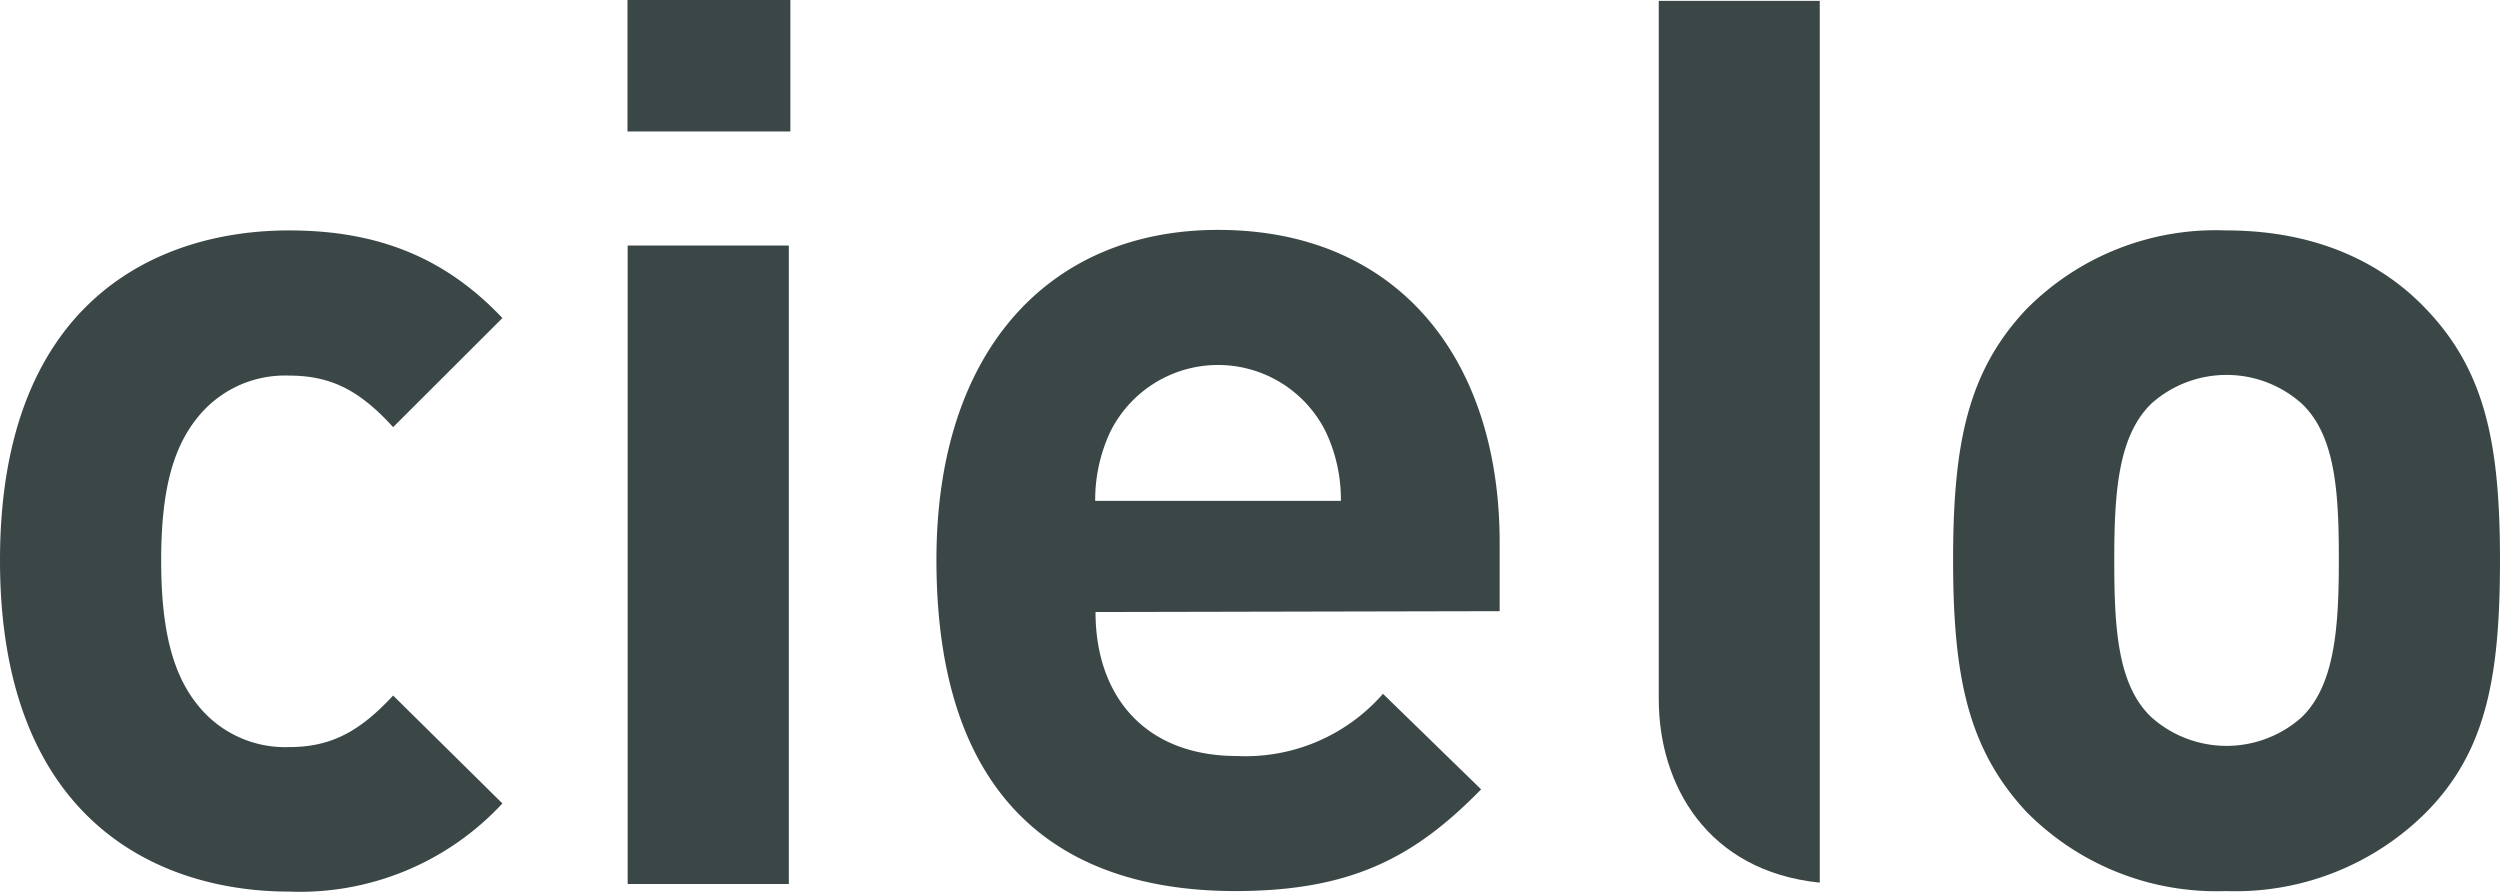
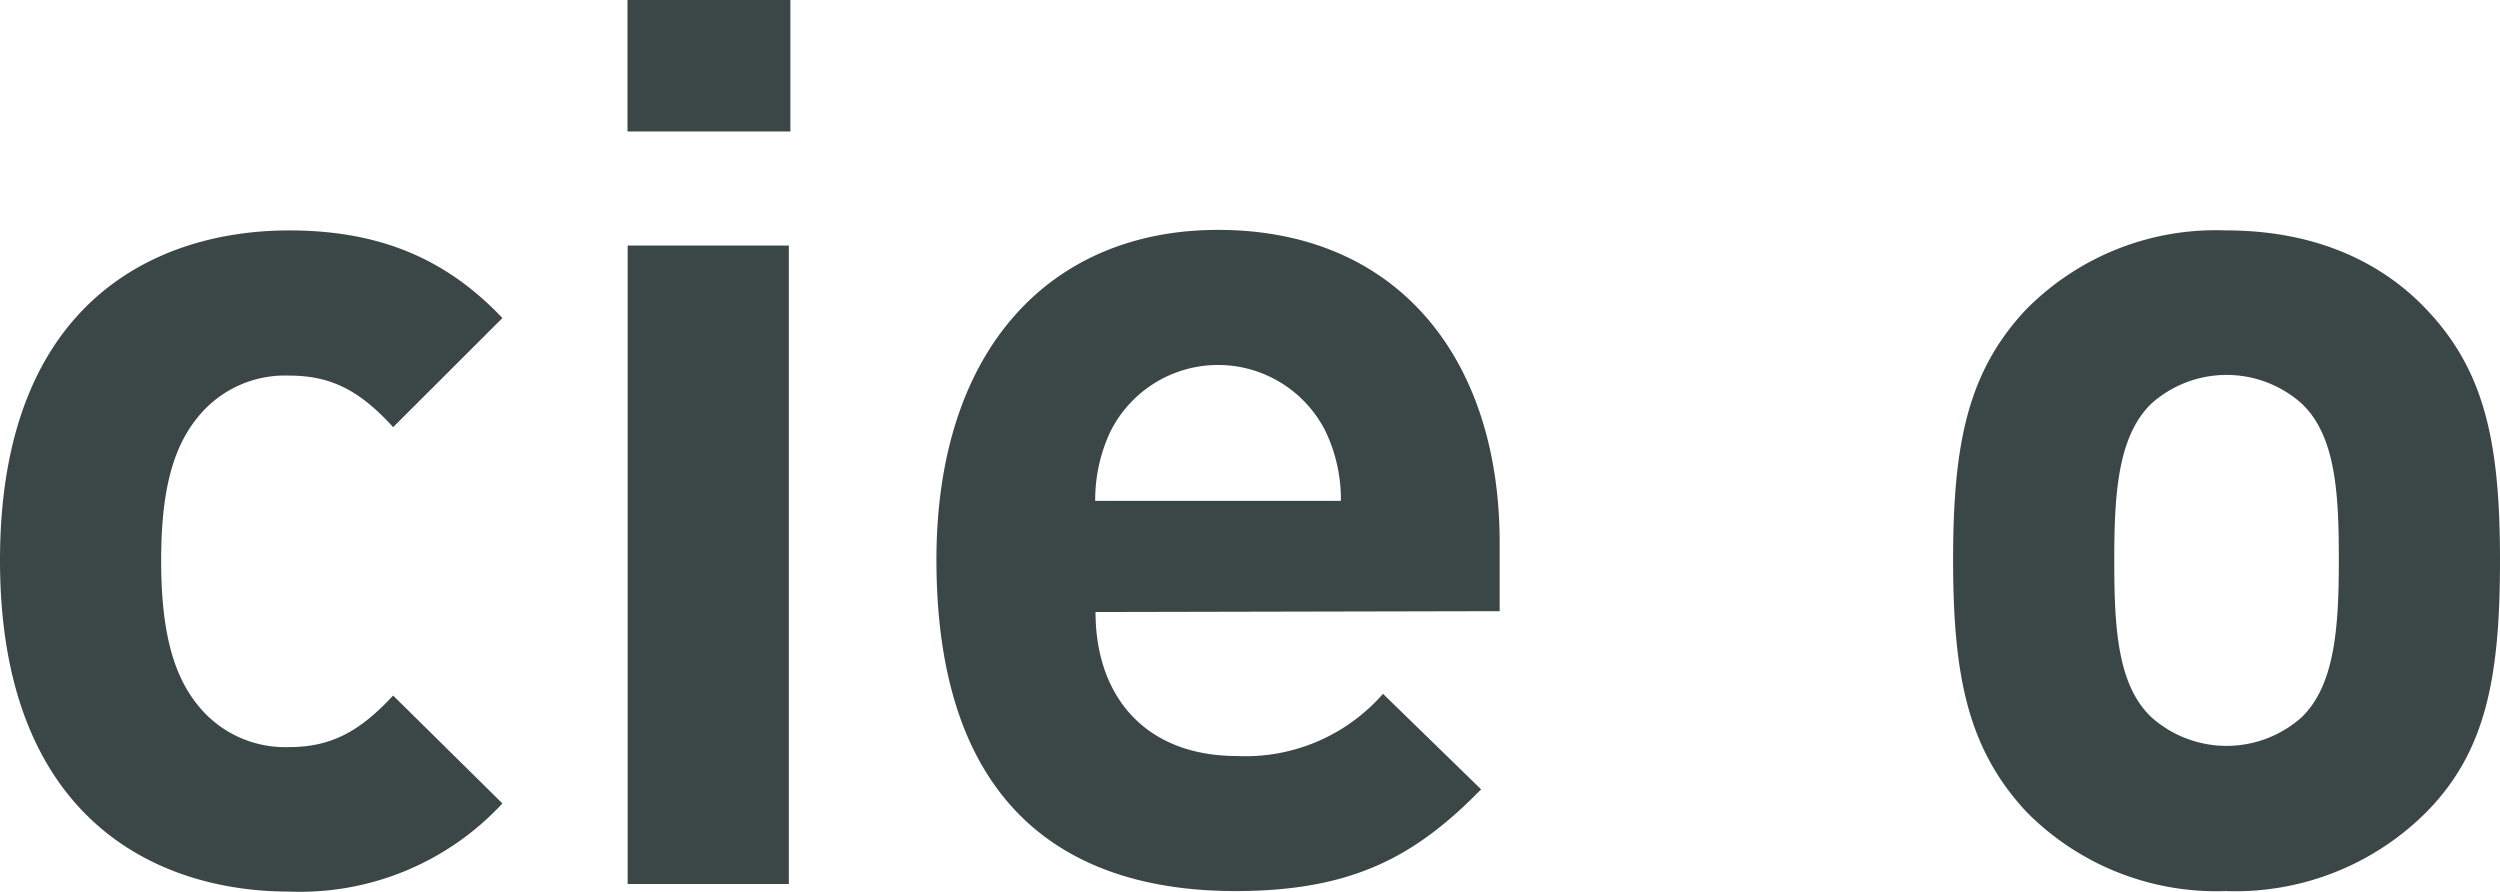
<svg xmlns="http://www.w3.org/2000/svg" viewBox="0 0 145.5 51.89">
  <defs>
    <style>.cls-1{fill:#3b4747;}</style>
  </defs>
  <title>logo</title>
  <g id="Livello_2" data-name="Livello 2">
    <g id="Livello_1-2" data-name="Livello 1">
      <g id="_Gruppo_" data-name="&lt;Gruppo&gt;">
        <path id="_Tracciato_composto_" data-name="&lt;Tracciato composto&gt;" class="cls-1" d="M29.24,46.76l-6.36-6.28c-1.94,2.09-3.6,3-6.06,3A6.5,6.5,0,0,1,11.48,41c-1.45-1.81-2.1-4.41-2.1-8.38s.65-6.5,2.1-8.3a6.51,6.51,0,0,1,5.34-2.46c2.46,0,4.12.87,6.06,3l6.36-6.35C25.92,15,22,13.41,16.82,13.41,9.31,13.41,0,17.38,0,32.61S9.31,51.89,16.82,51.89a16.06,16.06,0,0,0,12.42-5.13M45.91,14.29H36.53V51.45h9.38ZM46,0H36.52V7.65H46ZM87.28,35.57v-4c0-10.68-5.92-18.19-16.39-18.19-9.74,0-16.39,6.93-16.39,19.2,0,15.23,8.52,19.28,17.4,19.28,6.79,0,10.47-2,14.3-5.92l-5.71-5.56A10.62,10.62,0,0,1,72,44c-5.35,0-8.24-3.47-8.24-8.38ZM78,29.15H63.74a9.36,9.36,0,0,1,.87-4,7,7,0,0,1,12.56,0,9.22,9.22,0,0,1,.87,4m67.46,3.46c0-6.78-.86-11-4.26-14.58-2.38-2.53-6.13-4.62-11.69-4.62A15.5,15.5,0,0,0,117.93,18c-3.4,3.61-4.26,7.8-4.26,14.58s.86,11,4.26,14.66a15.54,15.54,0,0,0,11.62,4.62,15.71,15.71,0,0,0,11.69-4.62c3.47-3.54,4.26-7.87,4.26-14.66m-9.38,0c0,3.9-.22,7.29-2.17,9.17a6.57,6.57,0,0,1-8.73,0c-2-1.88-2.17-5.27-2.17-9.17s.22-7.22,2.17-9.1a6.57,6.57,0,0,1,8.73,0c2,1.88,2.17,5.27,2.17,9.1" />
-         <path id="_Tracciato_" data-name="&lt;Tracciato&gt;" class="cls-1" d="M105.93.05H96.54V40.7c0,4.95,2.8,10,9.37,10.67,0-1.78,0-51.32,0-51.32" />
      </g>
    </g>
  </g>
</svg>